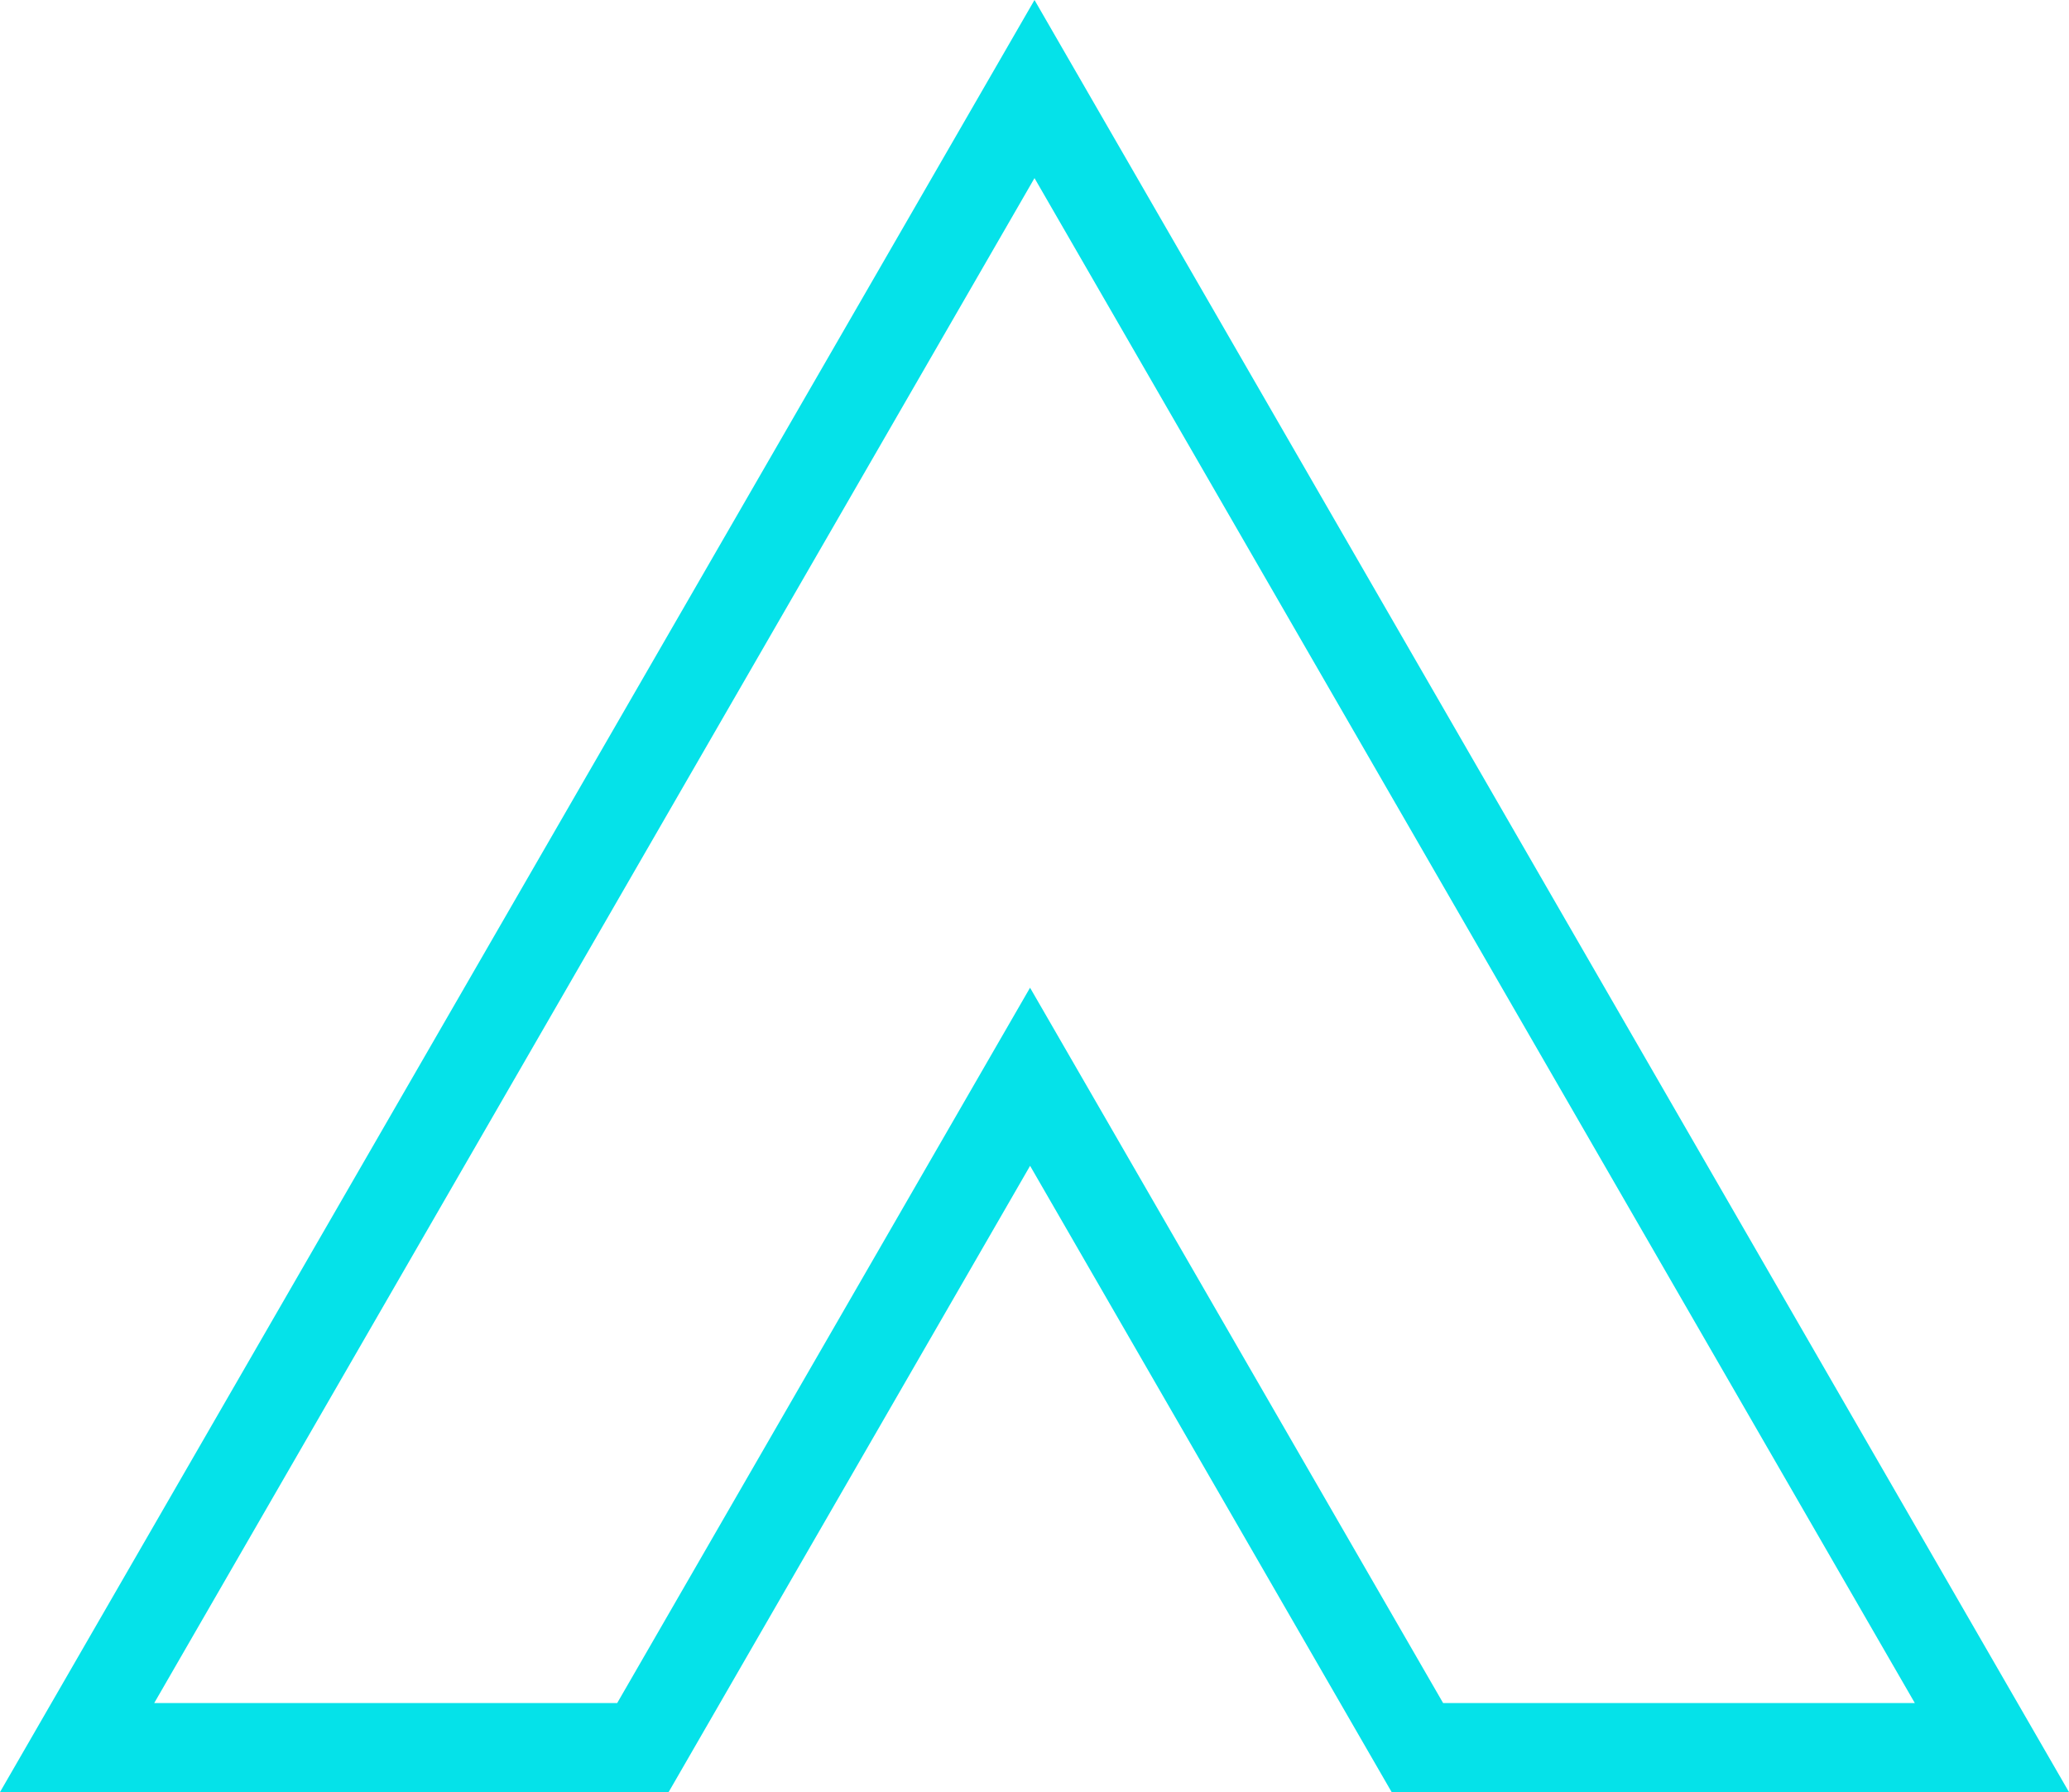
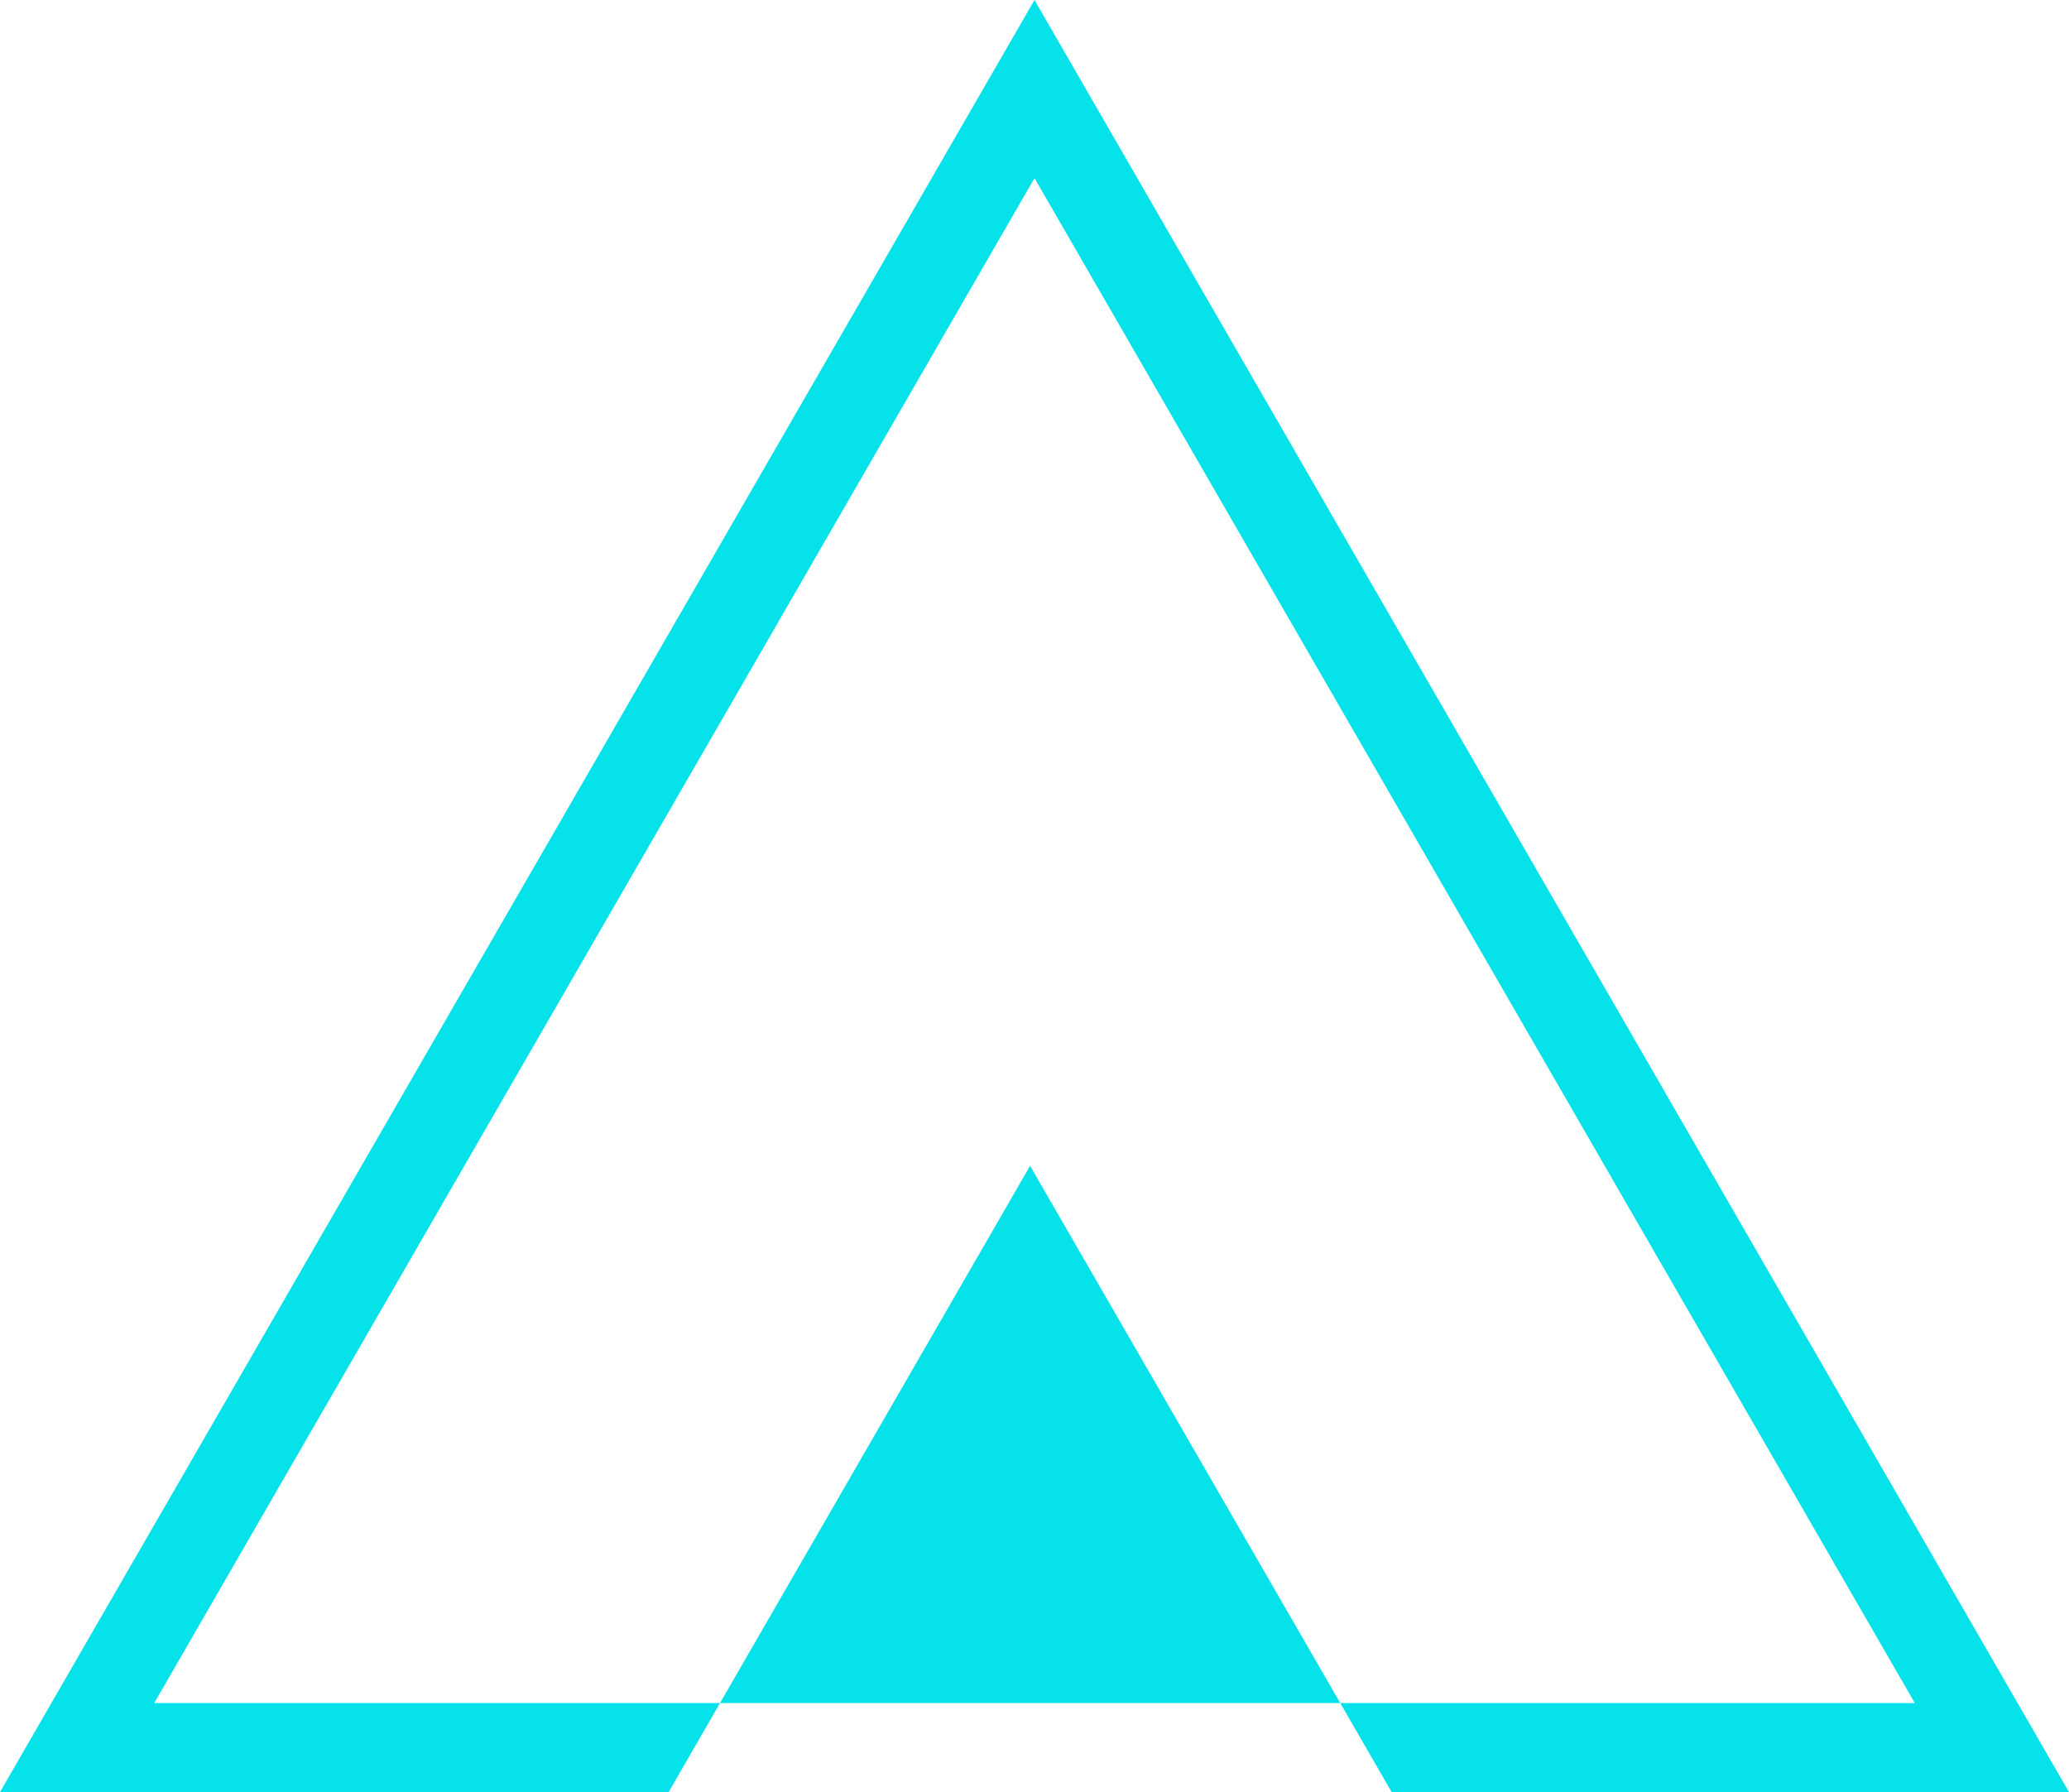
<svg xmlns="http://www.w3.org/2000/svg" version="1.1" x="0px" y="0px" width="46.472px" height="40.247px" viewBox="0 0 46.472 40.247" enable-background="new 0 0 46.472 40.247" xml:space="preserve">
  <defs>
</defs>
  <g>
-     <path fill="#05E2E9" d="M46.472,40.247H31.258l-8.121-14.065l-8.119,14.065H0L23.236,0L46.472,40.247z M32.414,38.247h10.595   L23.236,4L3.464,38.247h10.399l9.273-16.065L32.414,38.247z" />
+     <path fill="#05E2E9" d="M46.472,40.247H31.258l-8.121-14.065l-8.119,14.065H0L23.236,0L46.472,40.247z M32.414,38.247h10.595   L23.236,4L3.464,38.247h10.399L32.414,38.247z" />
  </g>
</svg>